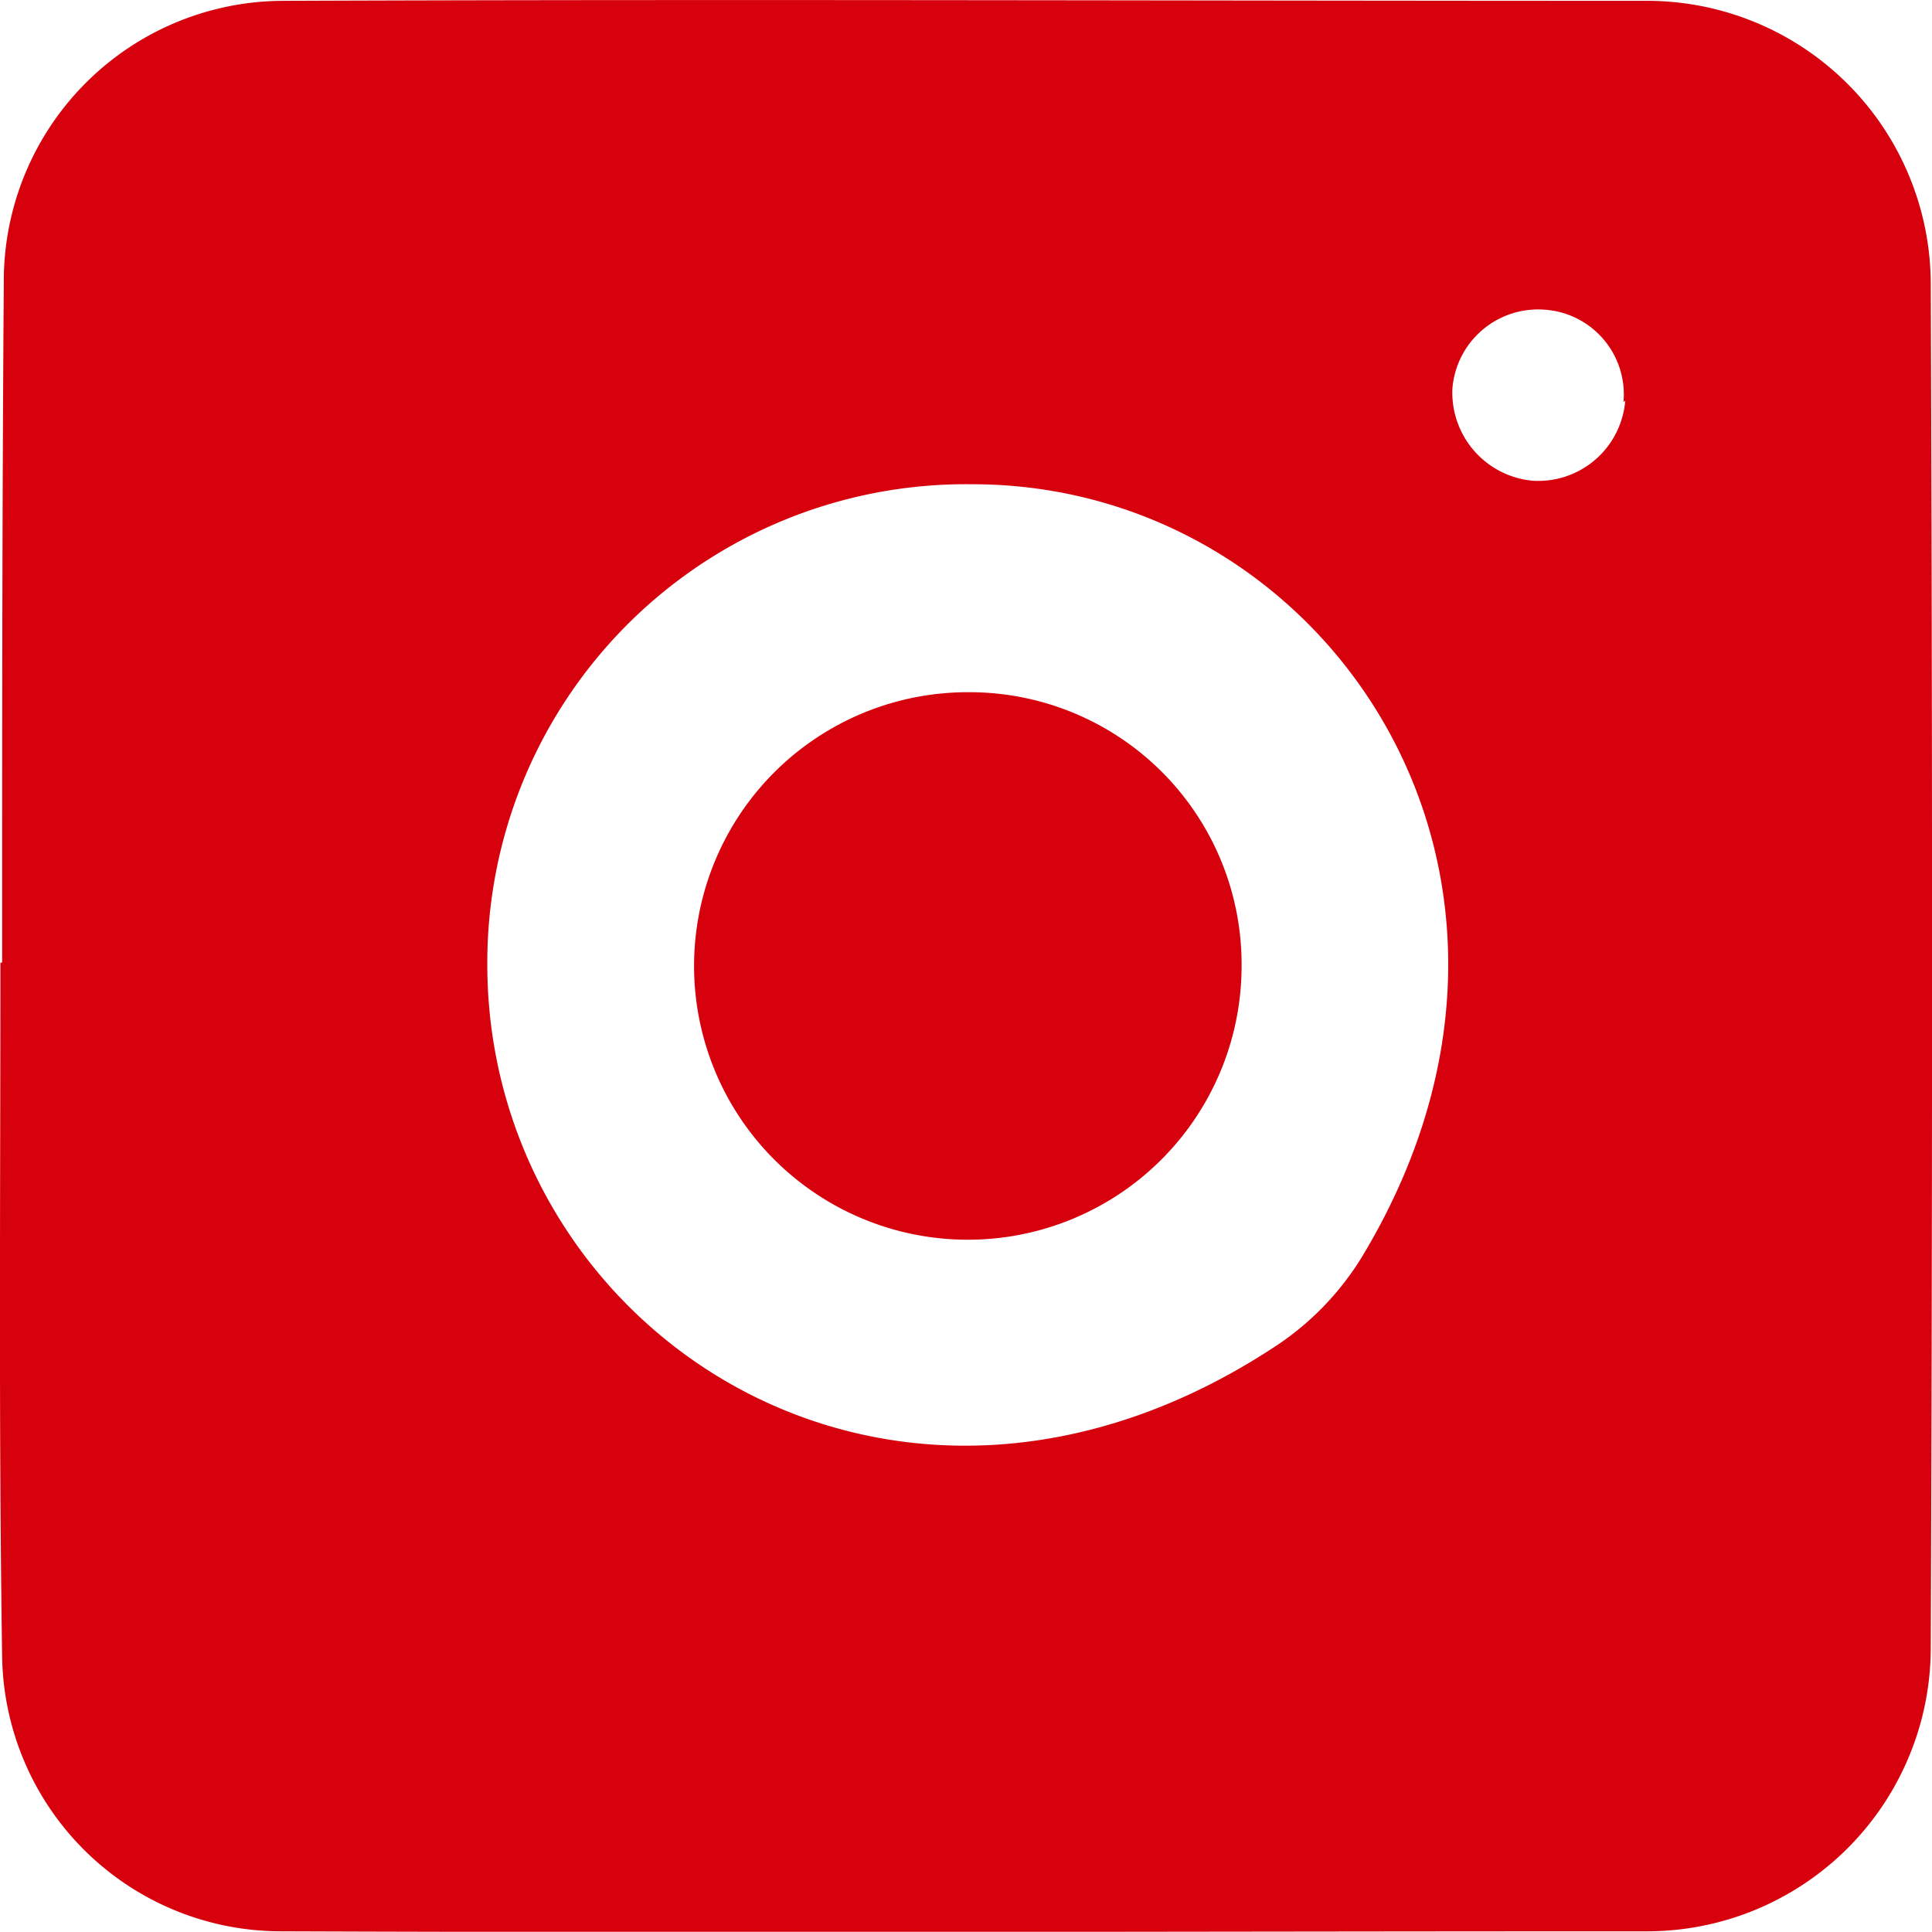
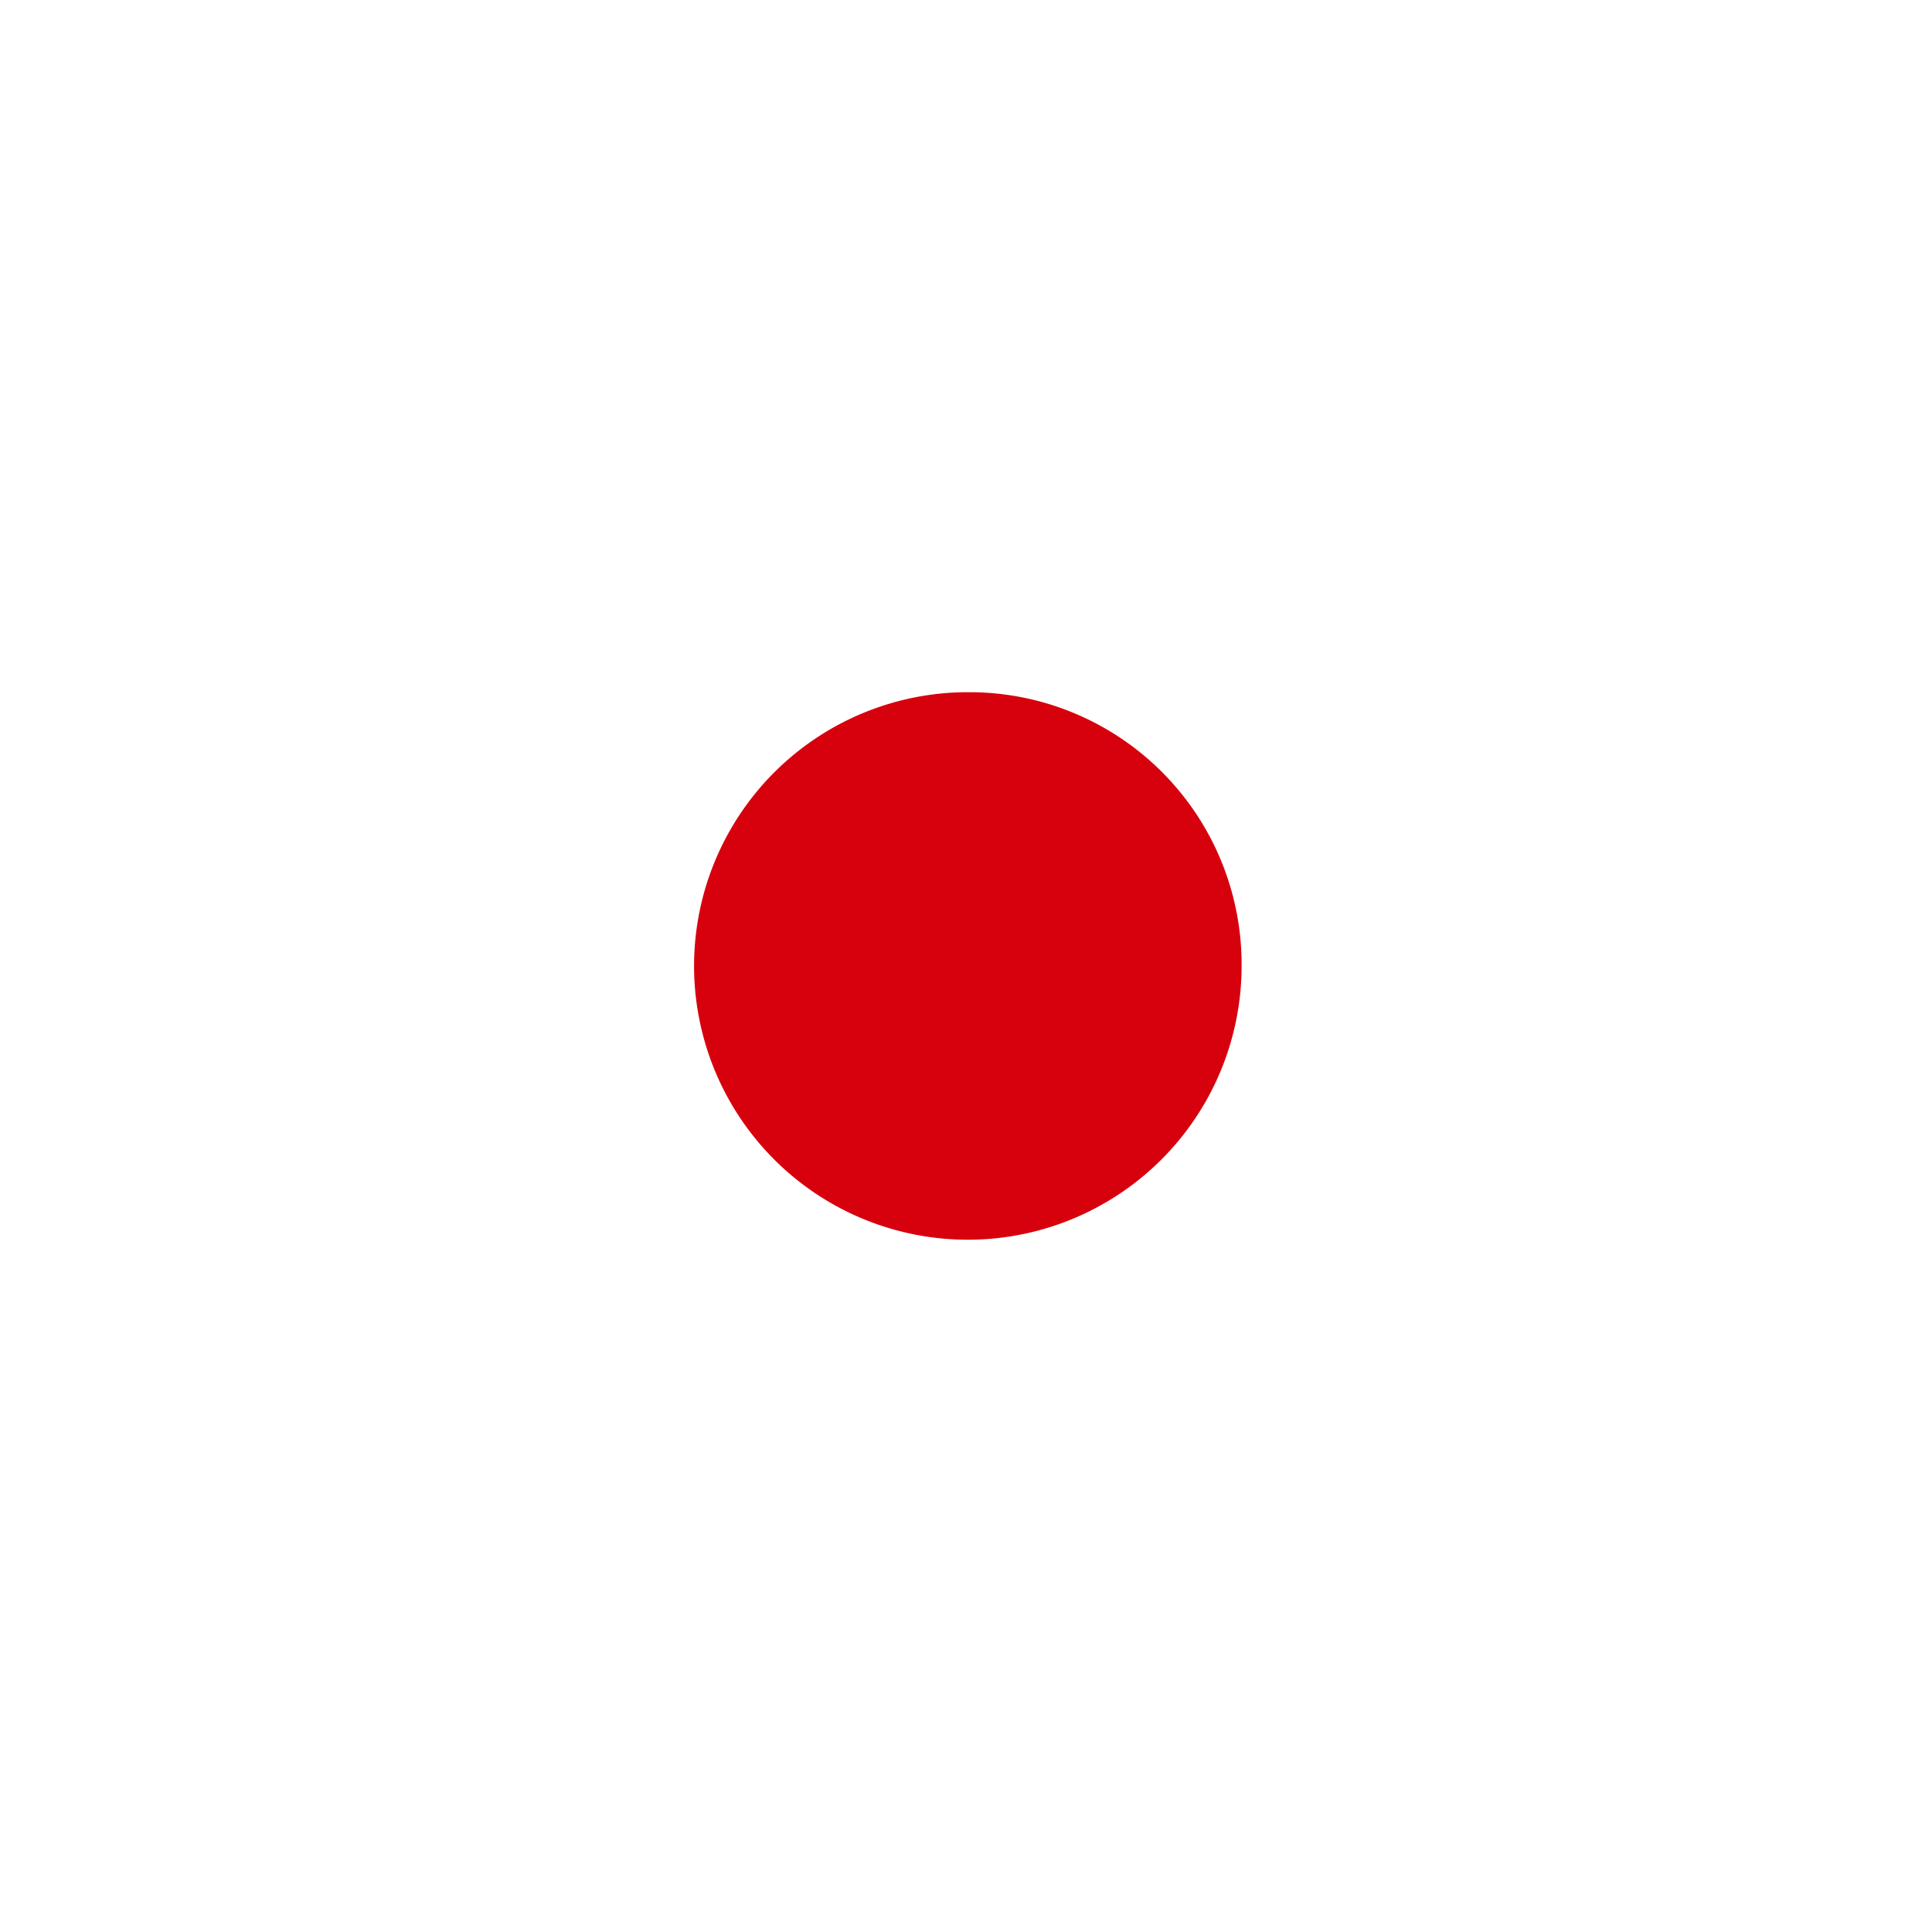
<svg xmlns="http://www.w3.org/2000/svg" width="28.003" height="28" viewBox="0 0 28.003 28">
  <g id="Group_330" data-name="Group 330" transform="translate(-719.608 -5938.625)">
-     <path id="Path_35" data-name="Path 35" d="M10.009,23.945c0-3.314,0-6.653.025-9.967a4.06,4.06,0,0,1,4.047-3.971c6.6-.025,13.2,0,19.782,0a4.113,4.113,0,0,1,4.1,4.1c.025,6.6.025,13.179,0,19.781a4.113,4.113,0,0,1-4.1,4.1c-6.6,0-13.2.025-19.807,0a4.044,4.044,0,0,1-4.047-3.971c-.051-3.364-.025-6.7-.025-10.068Zm7.032.025c0,5.312,5.869,9.233,11.459,5.515a4.139,4.139,0,0,0,1.214-1.265c3.339-5.515-.481-11.206-5.641-11.206A6.937,6.937,0,0,0,17.041,23.97Zm16.468-8.145a1.231,1.231,0,0,0-1.138-1.341,1.246,1.246,0,0,0-1.341,1.138,1.282,1.282,0,0,0,1.164,1.341A1.266,1.266,0,0,0,33.535,15.8Z" transform="translate(709.63 5928.63)" fill="#d7000d" />
    <path id="Path_36" data-name="Path 36" d="M21.2,17.255a3.968,3.968,0,1,1-3.95-3.985A3.945,3.945,0,0,1,21.2,17.255Z" transform="translate(716.404 5935.388)" fill="#d7000d" />
  </g>
</svg>